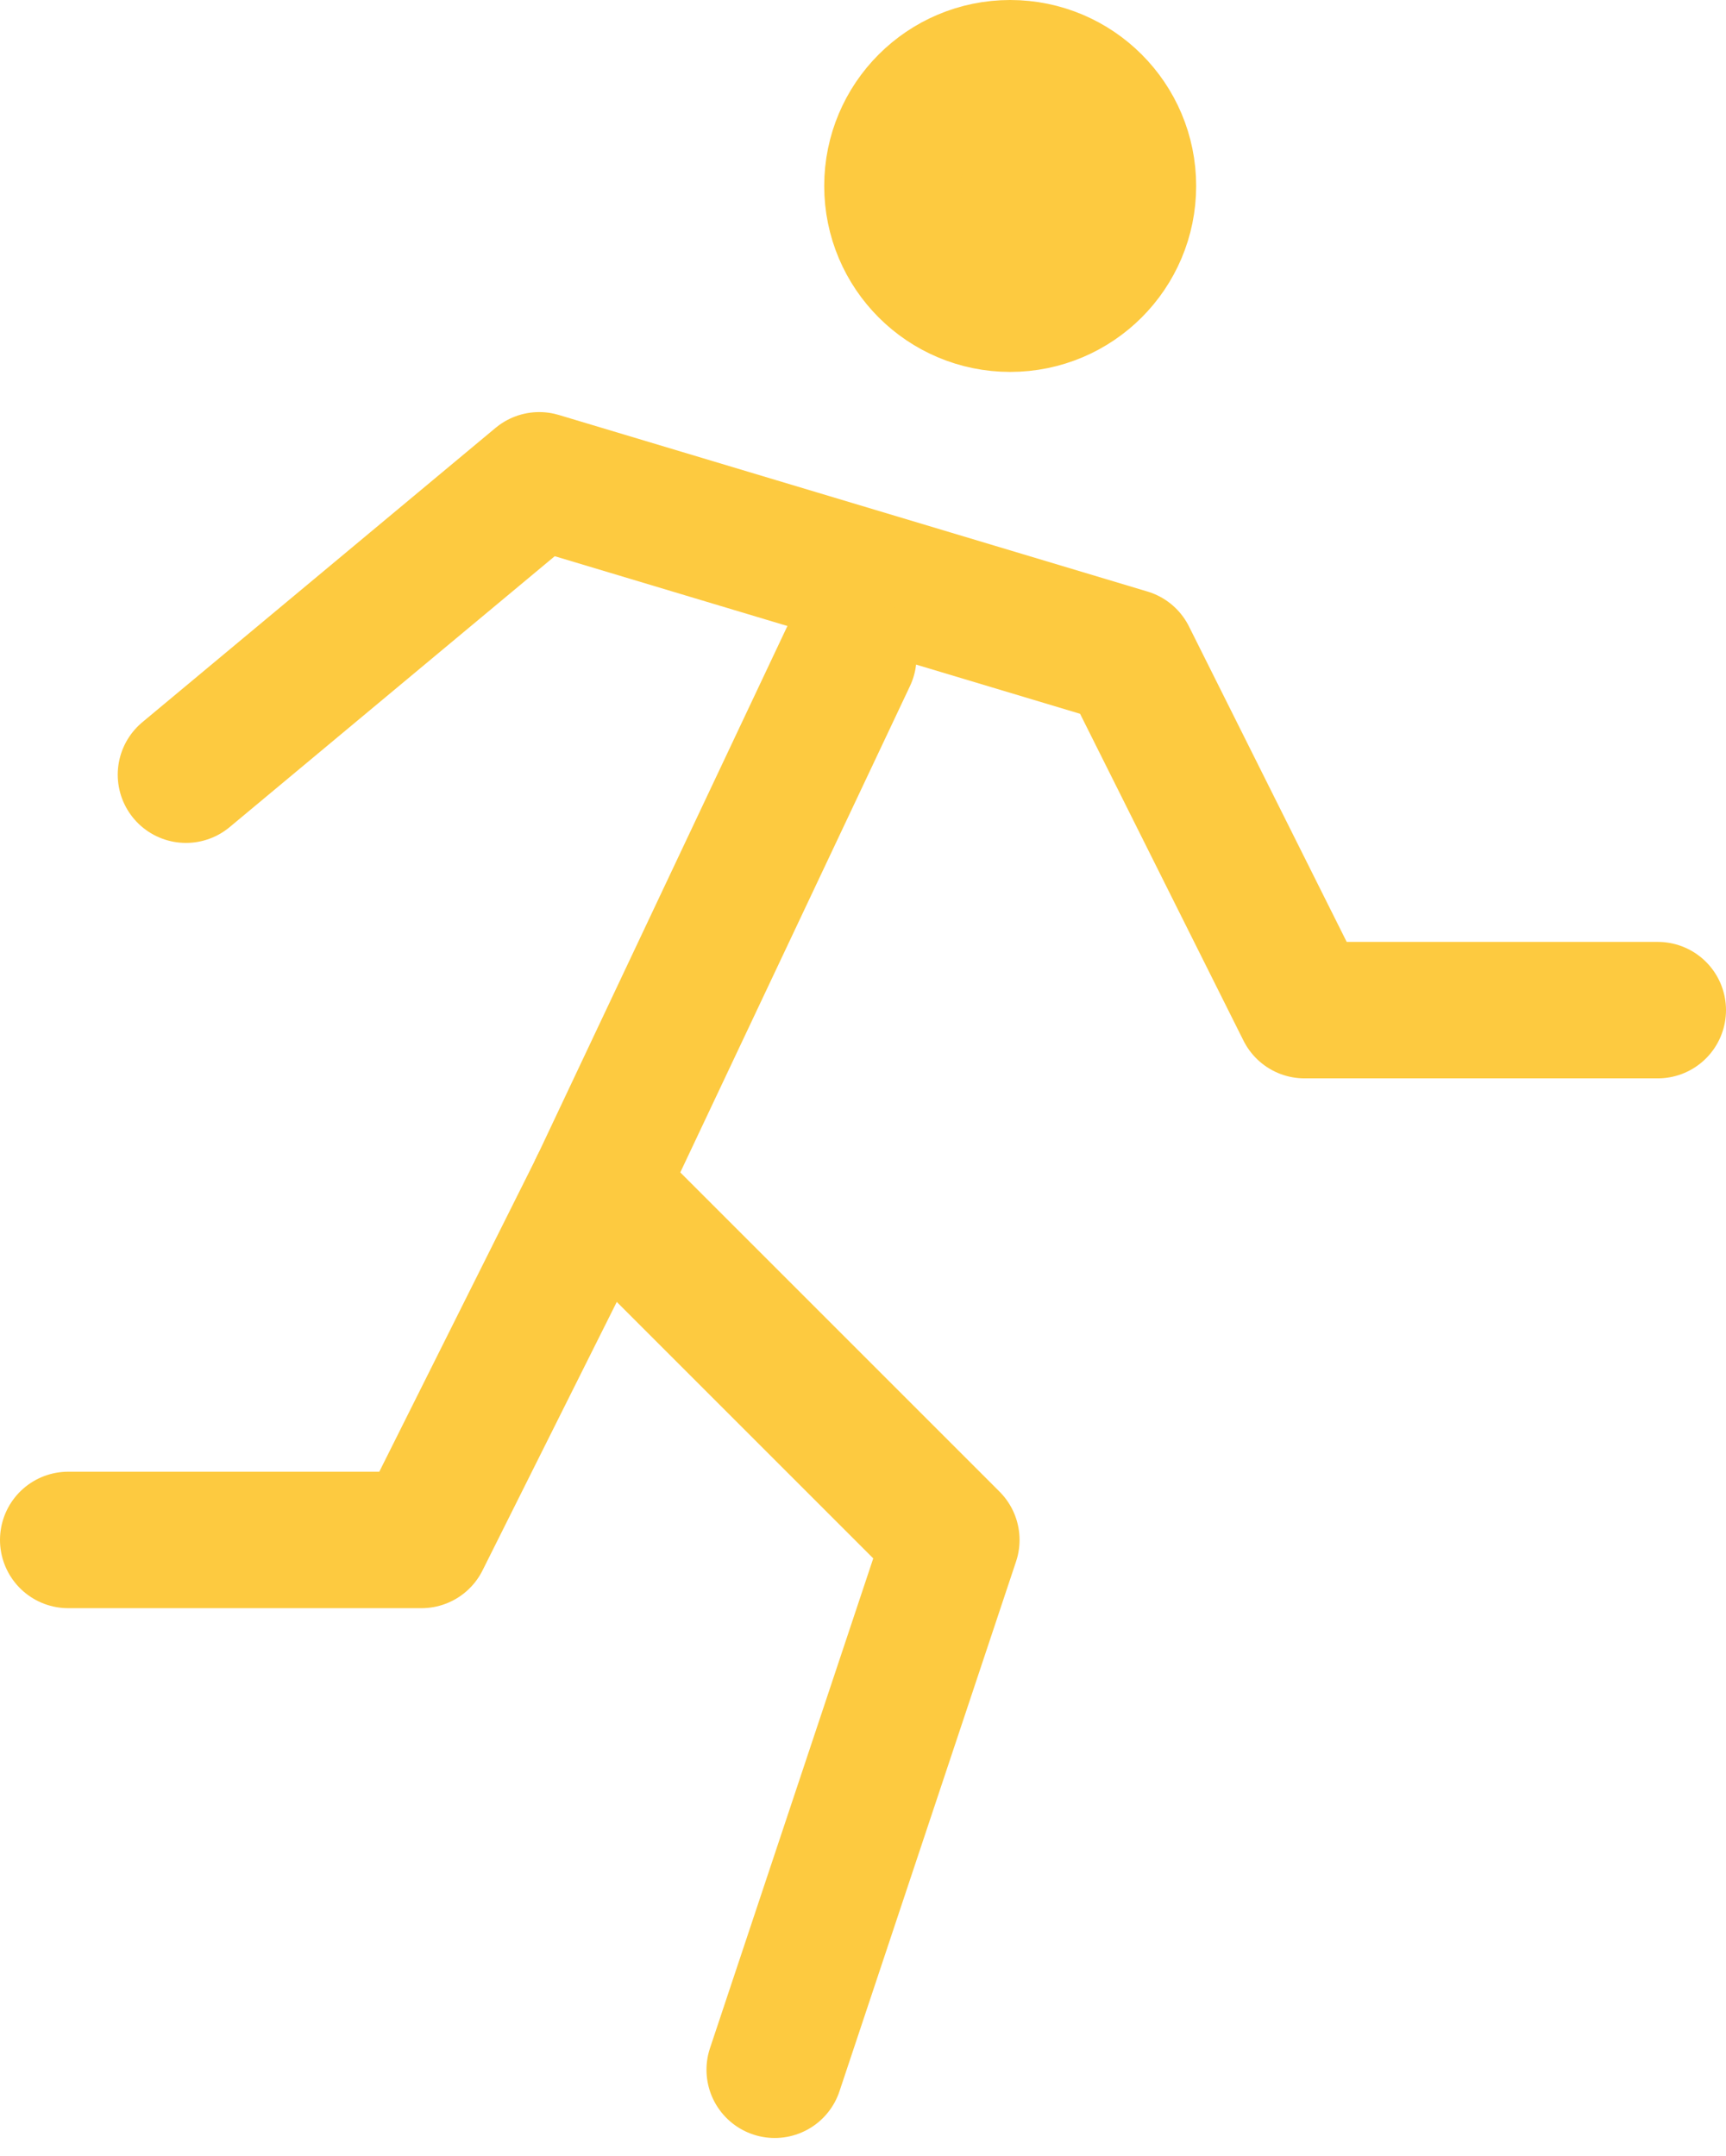
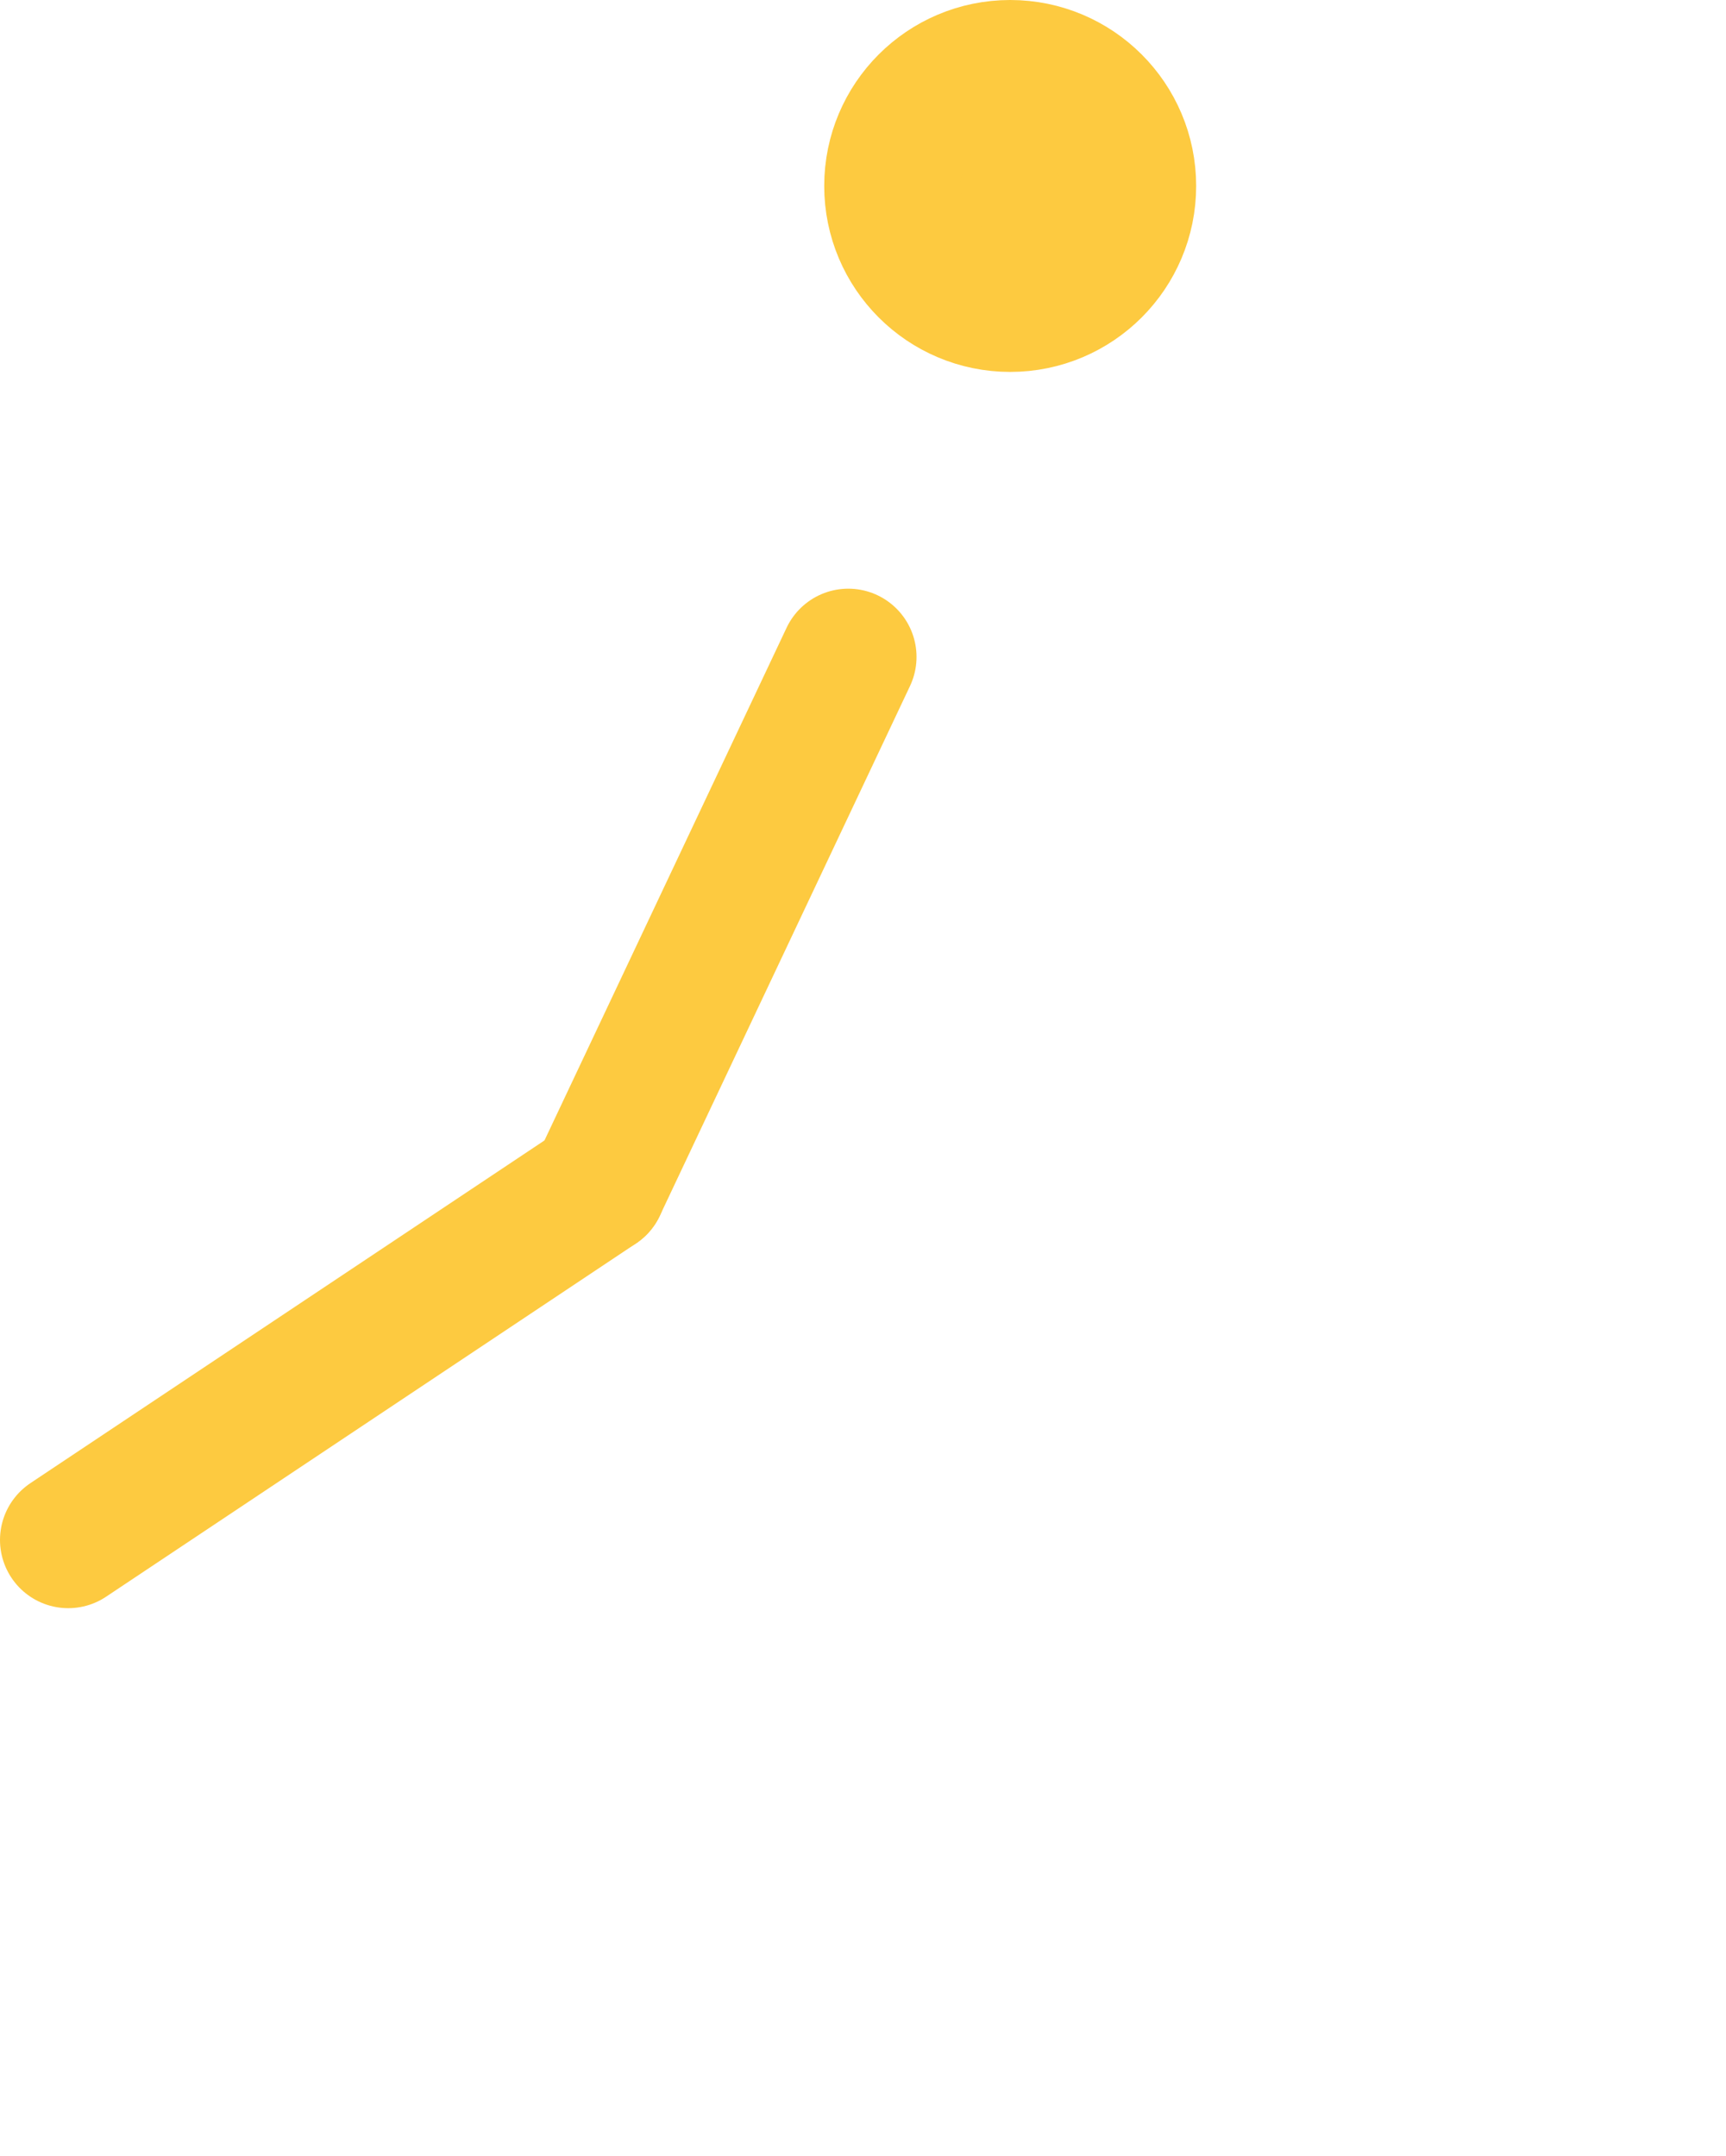
<svg xmlns="http://www.w3.org/2000/svg" width="37.941" height="47.397" viewBox="0 0 37.941 47.397">
  <defs>
    <style>.a{fill:none;}.a,.b{stroke:#fdca40;stroke-linecap:round;stroke-linejoin:round;stroke-width:3px;}.b{fill:#fdca40;}</style>
  </defs>
  <g transform="translate(-94.5 -69.5)">
-     <path class="a" d="M98,84.471,105.765,78l12.941,3.882,3.882,7.765h7.765" transform="translate(0.588 2.059)" />
    <circle class="b" cx="2.588" cy="2.588" r="2.588" transform="translate(114.118 71)" />
    <line class="a" x1="5.5" y2="11.647" transform="translate(107.647 83.941)" />
-     <path class="a" d="M105,90l7.765,7.765-3.882,11.647" transform="translate(2.647 5.588)" />
-     <path class="a" d="M96,97.765h7.765L107.647,90" transform="translate(0 5.588)" />
+     <path class="a" d="M96,97.765L107.647,90" transform="translate(0 5.588)" />
  </g>
</svg>